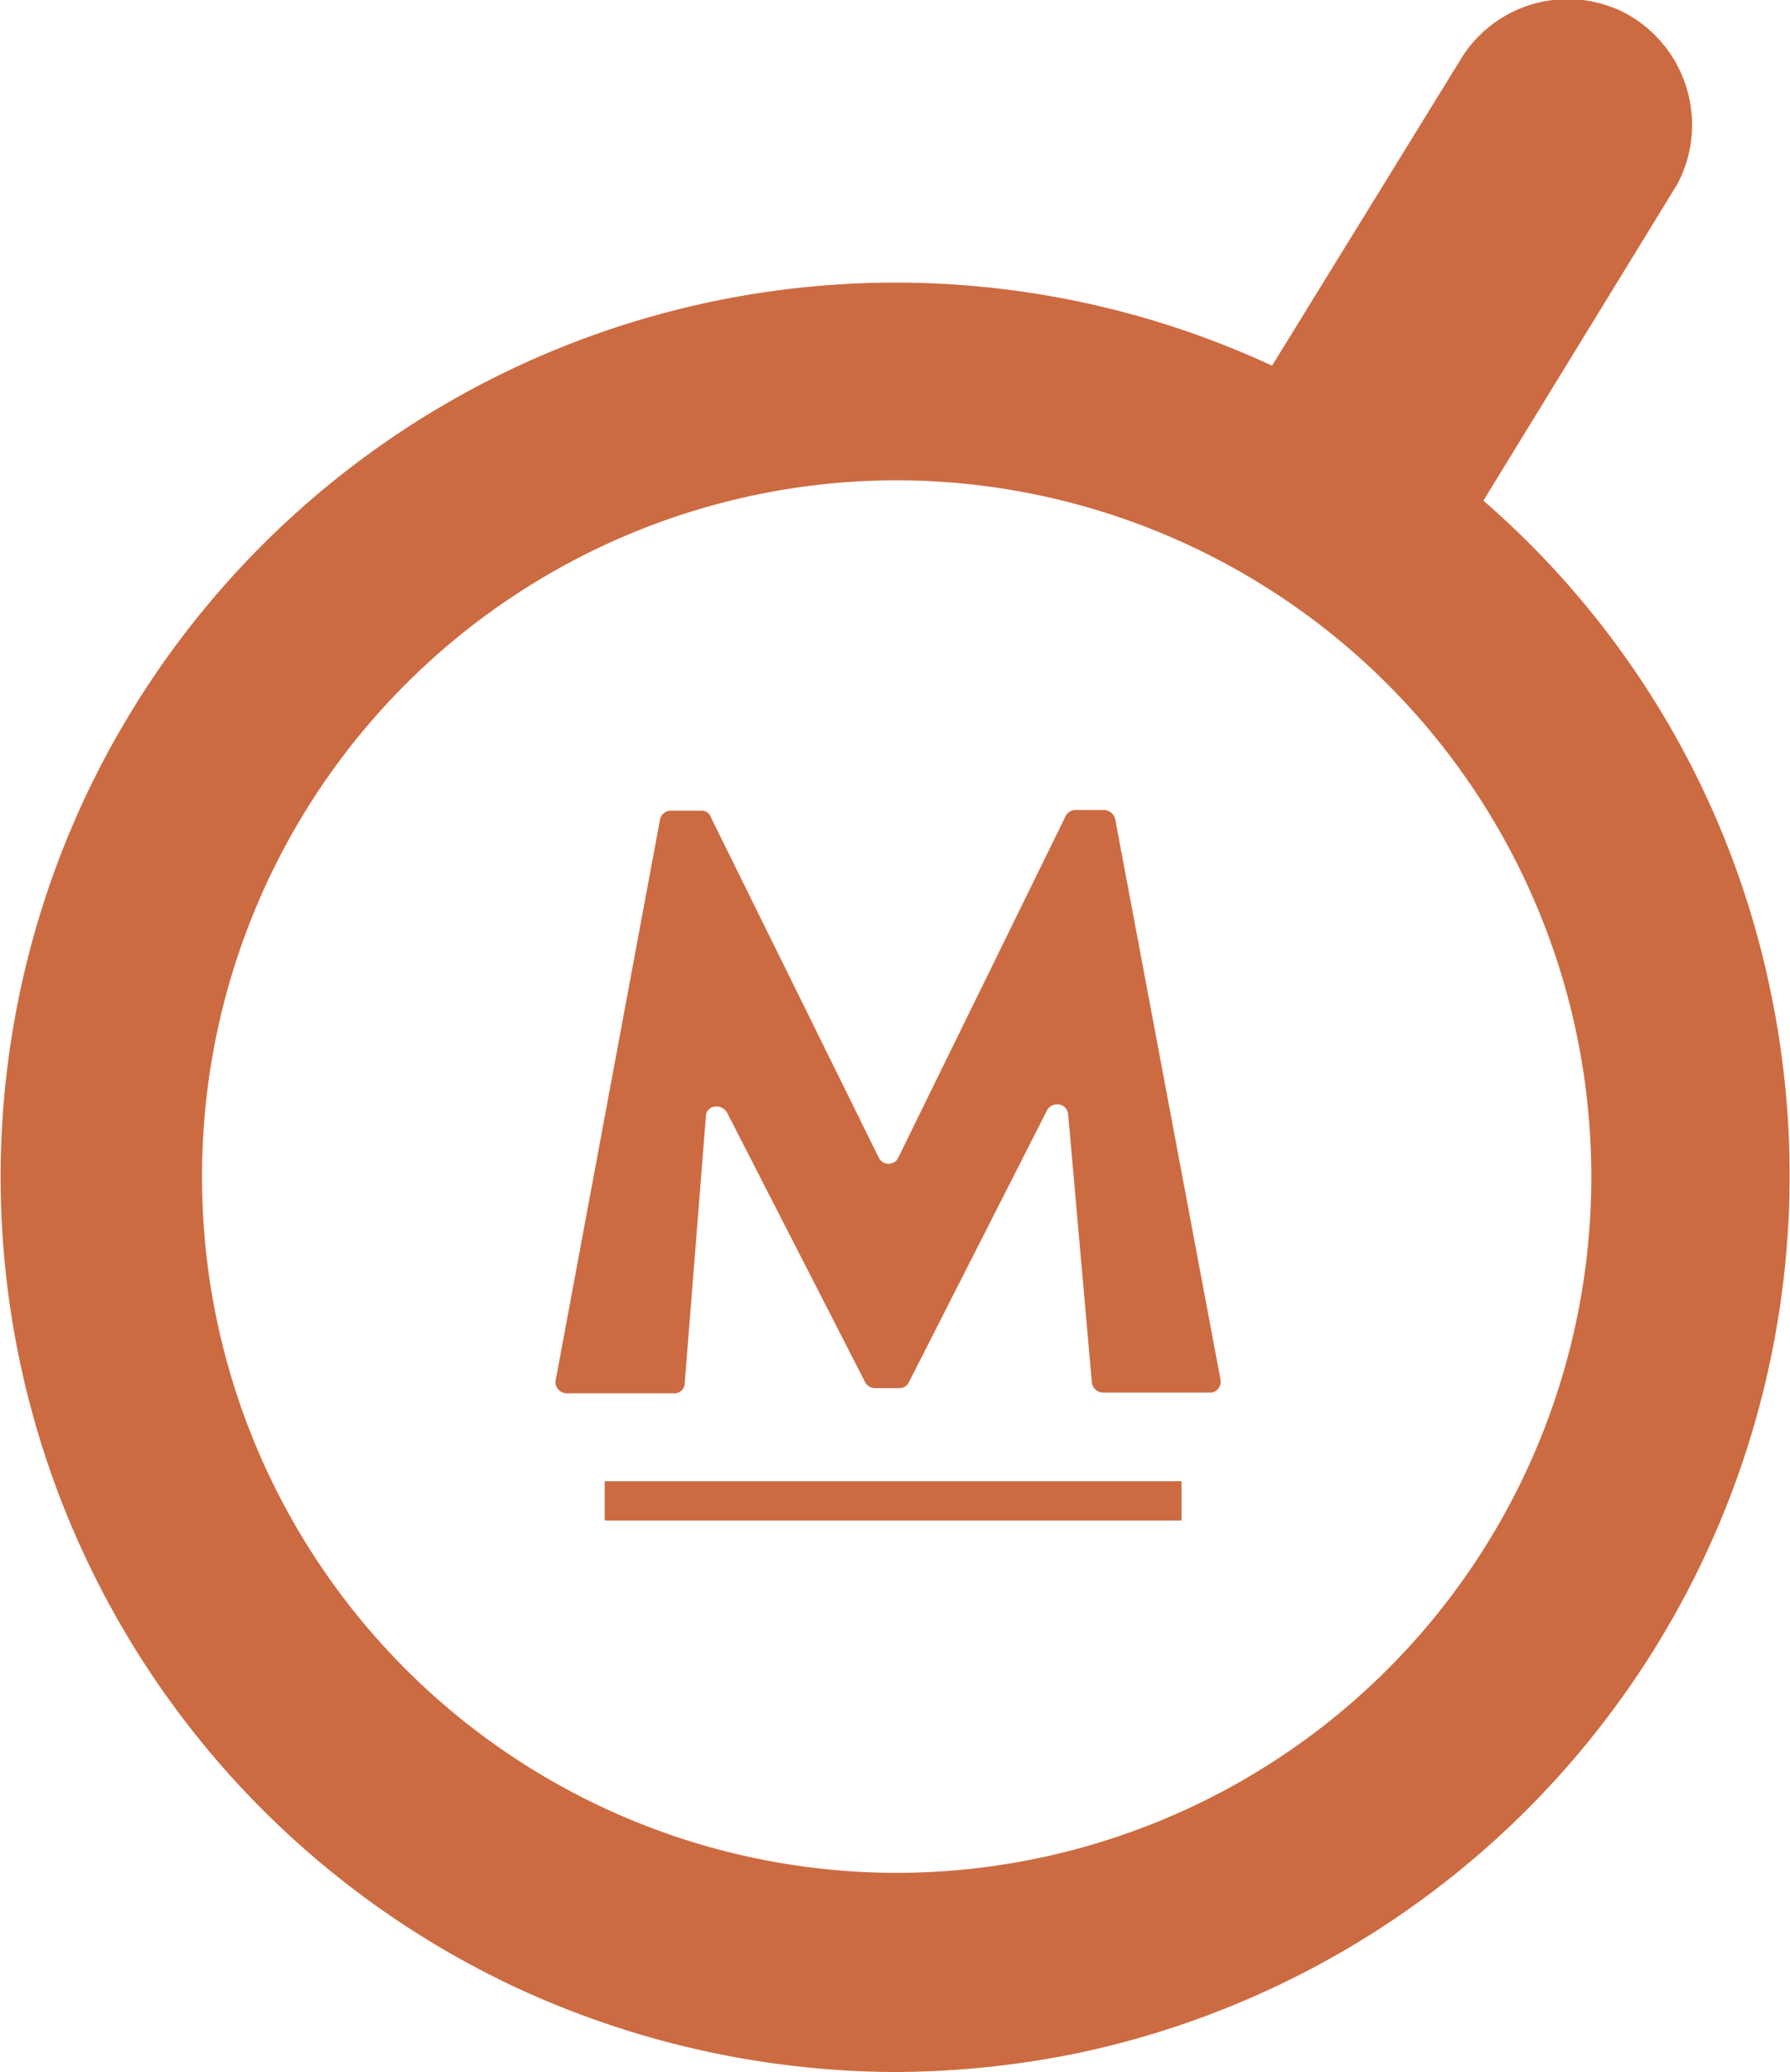
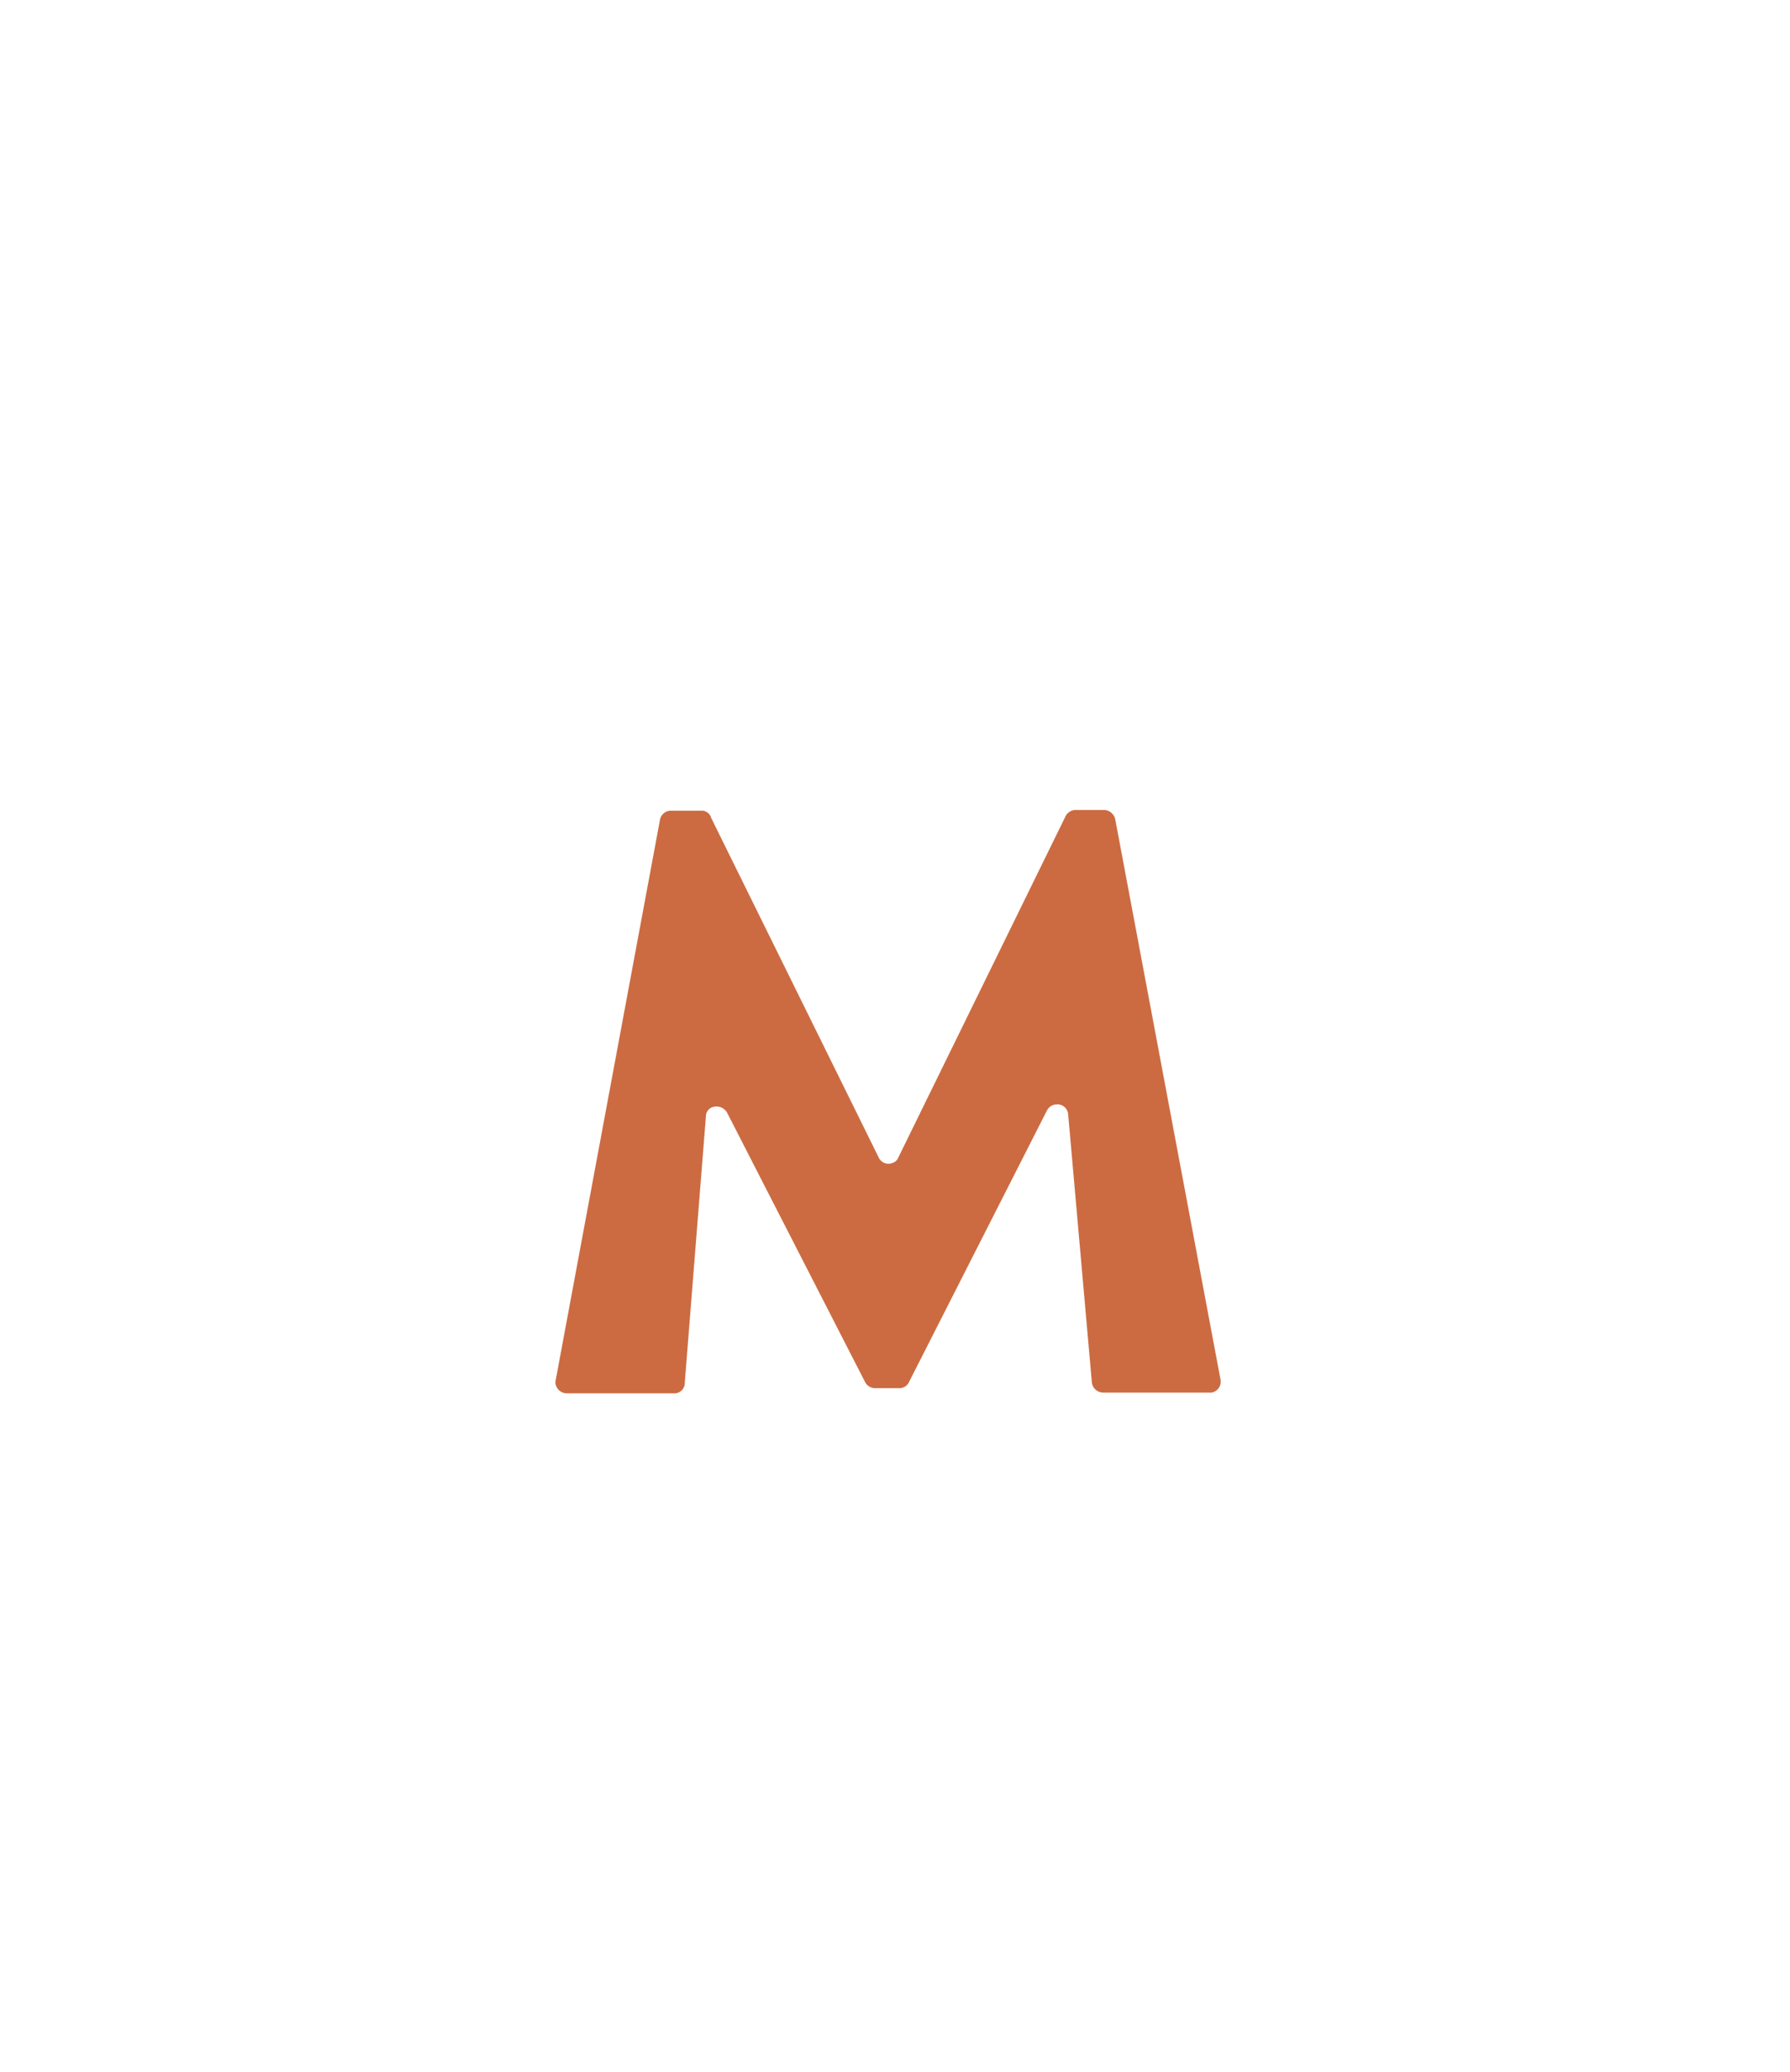
<svg xmlns="http://www.w3.org/2000/svg" id="Capa_41" data-name="Capa 41" viewBox="0 0 48.28 55.87">
  <defs>
    <style>.cls-1{fill:#cc6b41}</style>
  </defs>
  <path d="M18.17 37.57h-2.88a.31.31 0 0 1-.31-.31l2.82-15.15a.3.3 0 0 1 .31-.25h.81a.26.26 0 0 1 .26.19l4.52 9.16a.29.29 0 0 0 .39.14.24.24 0 0 0 .14-.14l4.5-9.18a.31.31 0 0 1 .27-.19h.78a.32.32 0 0 1 .3.25l2.84 15.11a.3.3 0 0 1-.24.35h-2.92a.31.31 0 0 1-.31-.27l-.64-7.24a.29.29 0 0 0-.32-.26.3.3 0 0 0-.25.16l-3.72 7.32a.28.28 0 0 1-.27.17h-.65a.3.3 0 0 1-.27-.17L19.61 30a.33.33 0 0 0-.41-.14.26.26 0 0 0-.16.24l-.57 7.18a.28.28 0 0 1-.3.29Z" class="cls-1" />
-   <path d="M47.76 26.75a23.87 23.87 0 0 0-7.75-13.25l5.24-8.55a3.42 3.42 0 0 0-1.42-4.6 3.38 3.38 0 0 0-4.37 1.15l-5.15 8.36A24.15 24.15 0 0 0 2.24 21.62a24.13 24.13 0 0 0 11.74 32 24.5 24.5 0 0 0 10.14 2.25 24.9 24.9 0 0 0 4.95-.51 24.19 24.19 0 0 0 18.69-28.61ZM24.2 50.5A18.75 18.75 0 0 1 5.45 31.7 18.76 18.76 0 0 1 24.2 12.95 18.77 18.77 0 0 1 42.92 31.7 18.75 18.75 0 0 1 24.2 50.5Z" class="cls-1" />
-   <path d="M16.31 39.94h15.56V41H16.31z" class="cls-1" />
</svg>